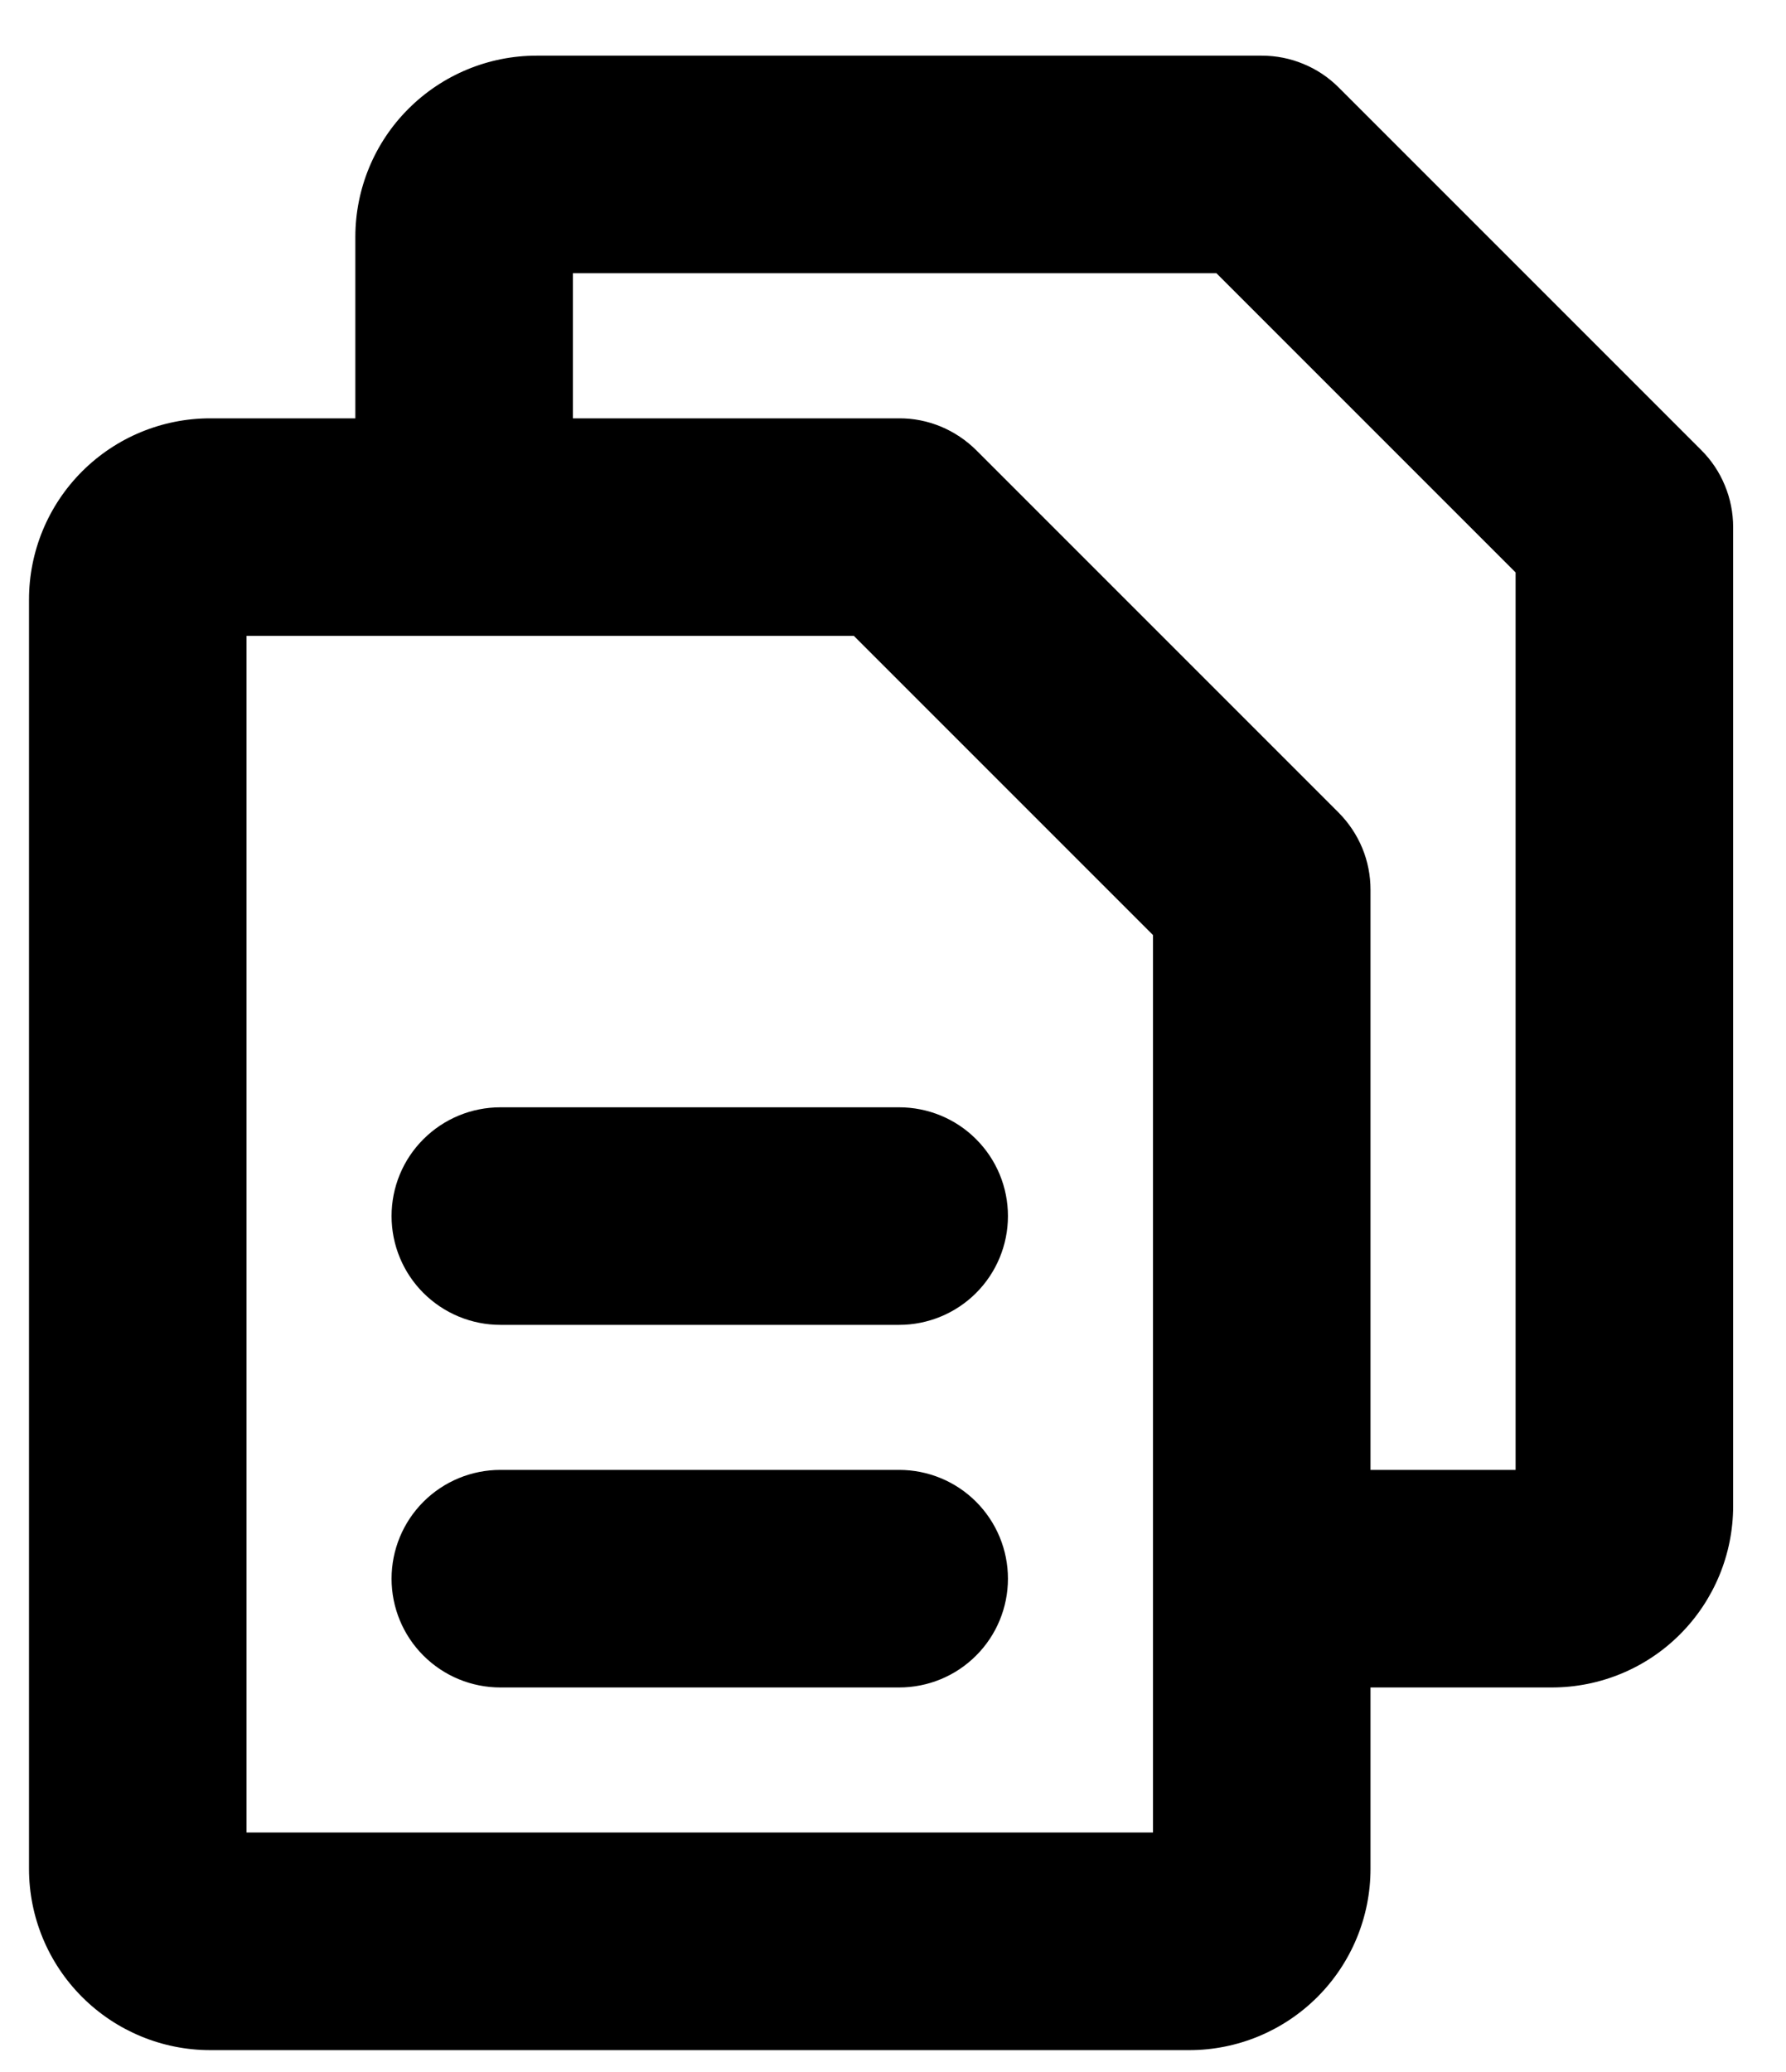
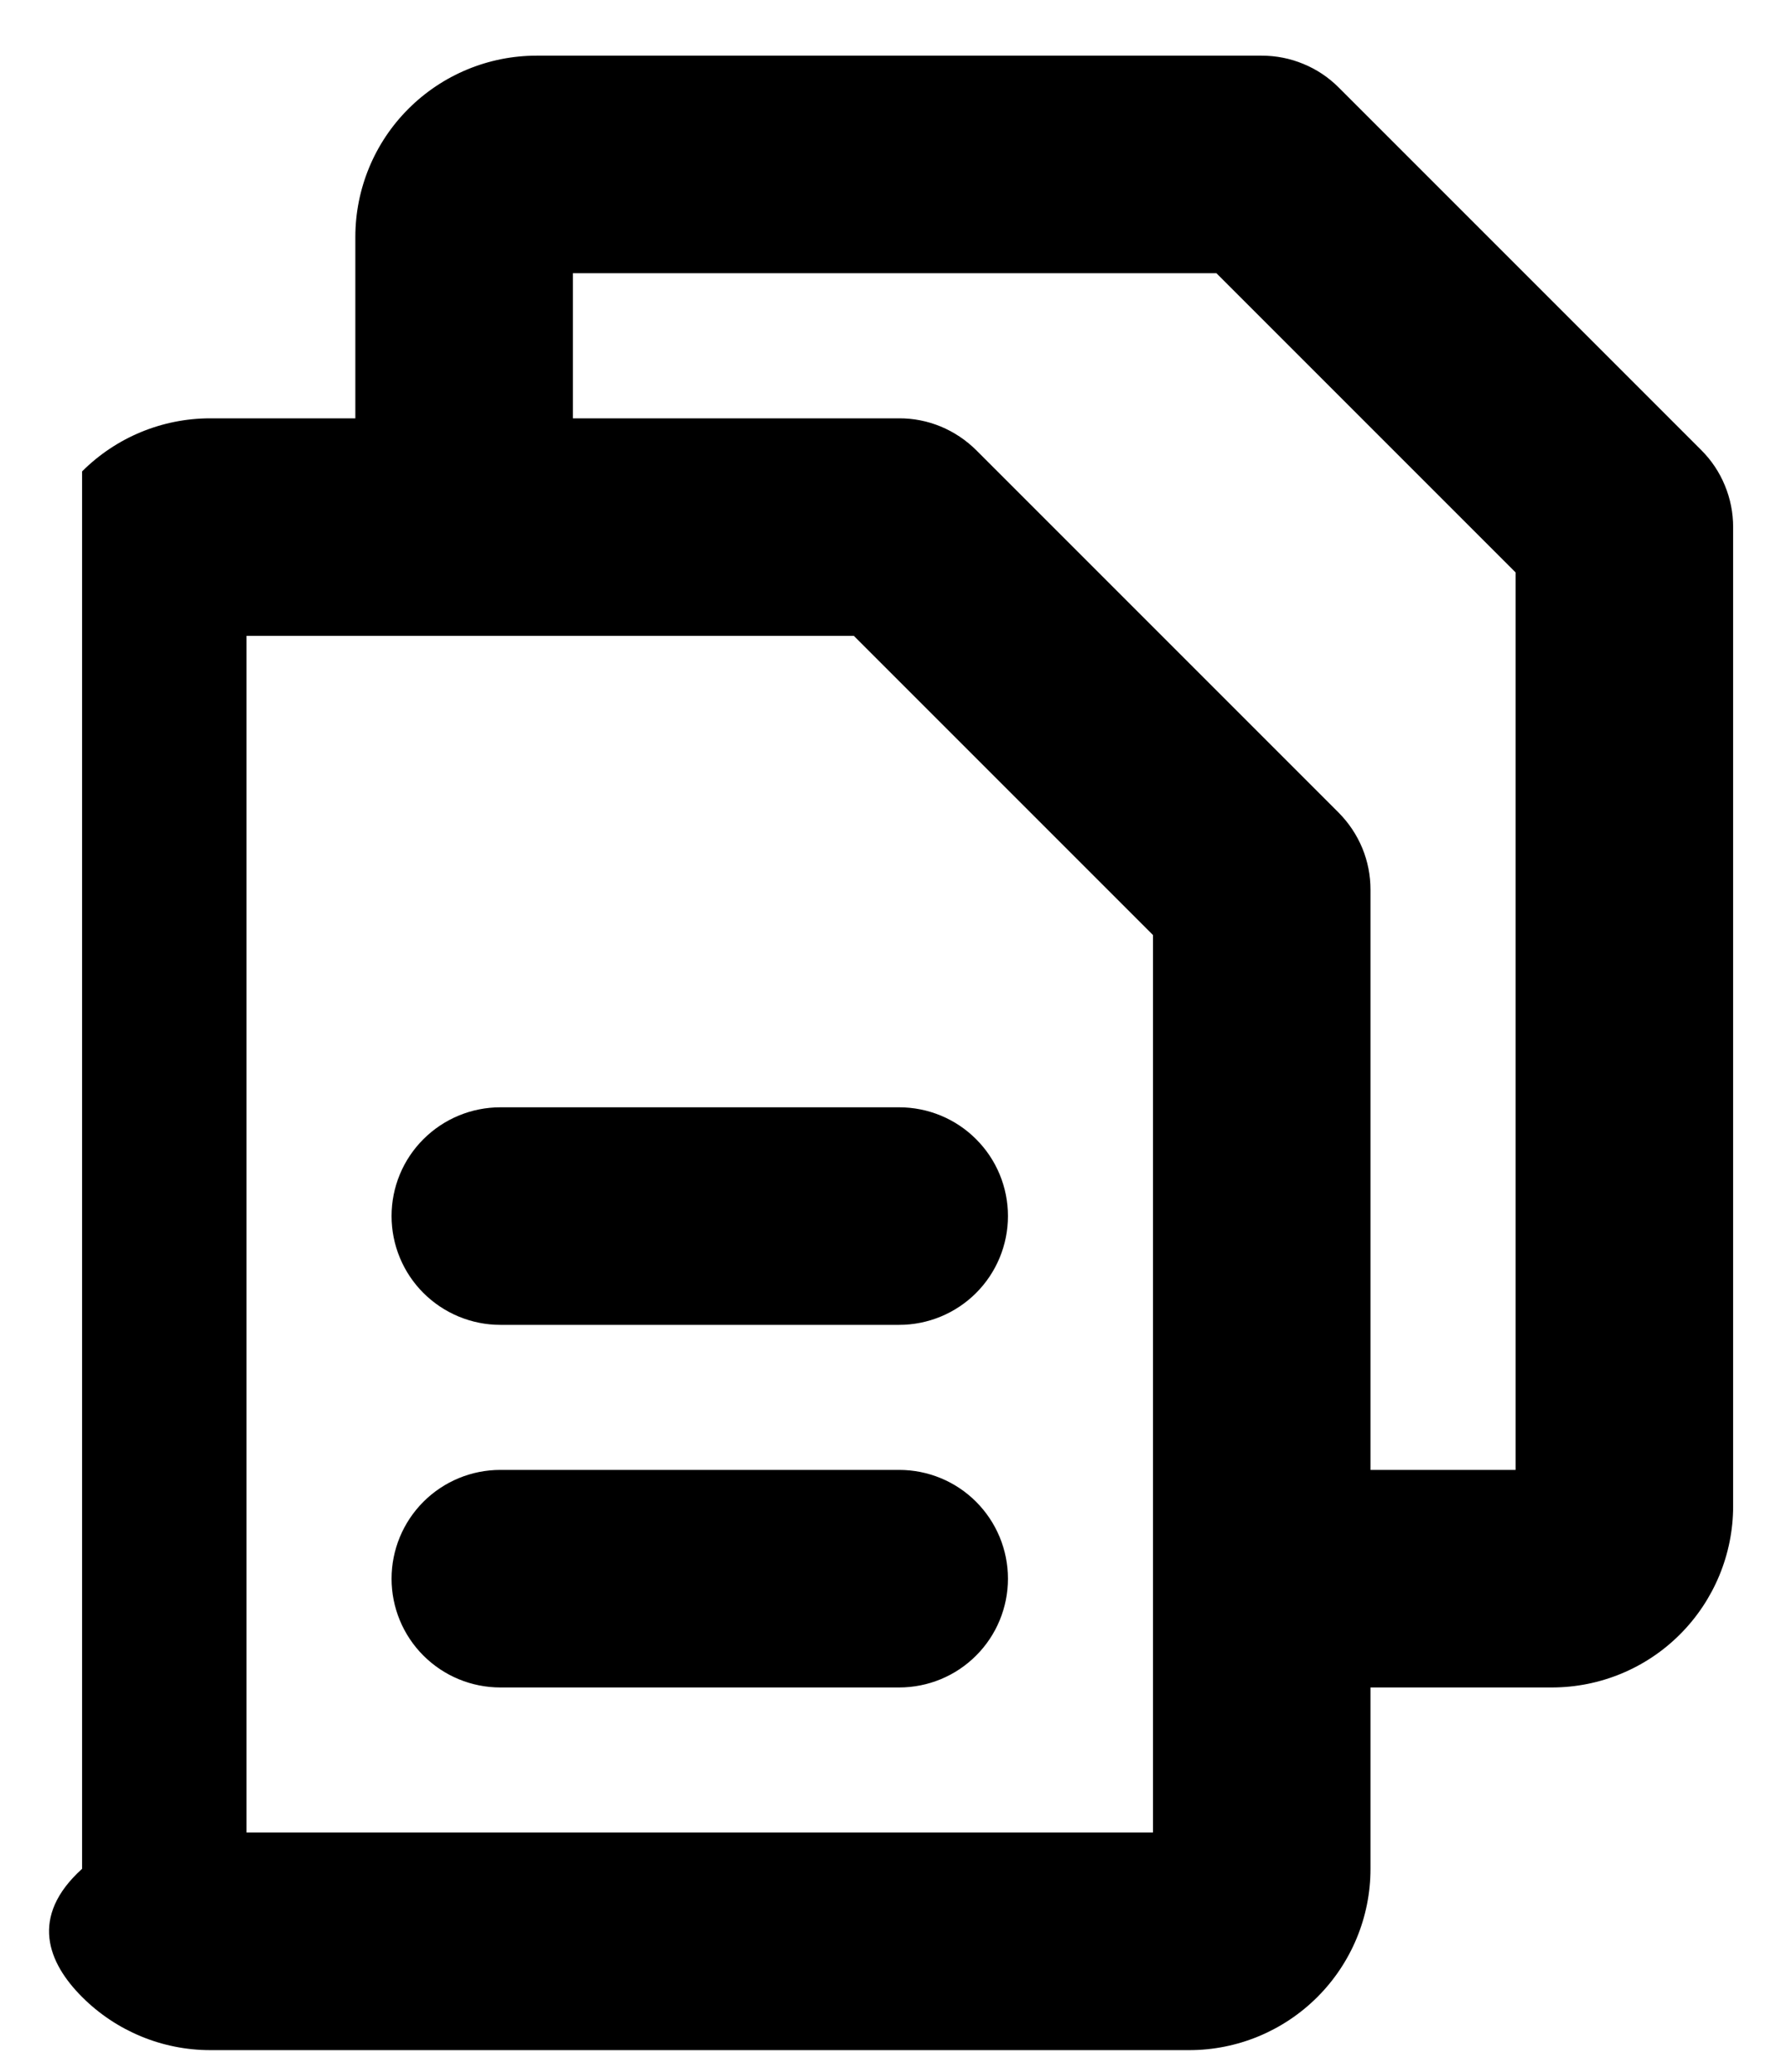
<svg xmlns="http://www.w3.org/2000/svg" width="25" height="29" viewBox="0 0 25 29" fill="none">
-   <path d="M23.814 6.3L18.739 1.225C18.598 1.083 18.43 0.971 18.245 0.895C18.06 0.818 17.862 0.779 17.662 0.779H7.511C6.838 0.779 6.193 1.047 5.717 1.523C5.241 1.998 4.974 2.644 4.974 3.317V5.855H2.943C2.27 5.855 1.625 6.122 1.149 6.598C0.673 7.074 0.406 7.719 0.406 8.392V26.156C0.406 26.829 0.673 27.474 1.149 27.95C1.625 28.426 2.27 28.694 2.943 28.694H16.647C17.32 28.694 17.965 28.426 18.441 27.95C18.917 27.474 19.184 26.829 19.184 26.156V23.618H21.722C22.395 23.618 23.041 23.351 23.516 22.875C23.992 22.399 24.26 21.753 24.26 21.081V7.377C24.26 7.177 24.221 6.979 24.144 6.794C24.068 6.609 23.956 6.441 23.814 6.3ZM16.139 25.648H3.451V8.9H11.952L16.139 13.087V25.648ZM21.215 20.573H19.184V12.453C19.184 12.252 19.145 12.054 19.069 11.87C18.992 11.685 18.88 11.517 18.739 11.375L13.664 6.3C13.522 6.159 13.354 6.047 13.169 5.97C12.985 5.894 12.787 5.854 12.586 5.855H8.019V3.824H17.027L21.215 8.012V20.573ZM14.109 17.02C14.109 17.424 13.949 17.811 13.663 18.097C13.378 18.382 12.99 18.543 12.586 18.543H7.004C6.6 18.543 6.213 18.382 5.927 18.097C5.641 17.811 5.481 17.424 5.481 17.02C5.481 16.616 5.641 16.229 5.927 15.944C6.213 15.658 6.6 15.498 7.004 15.498H12.586C12.99 15.498 13.378 15.658 13.663 15.944C13.949 16.229 14.109 16.616 14.109 17.02ZM14.109 22.096C14.109 22.499 13.949 22.887 13.663 23.172C13.378 23.458 12.99 23.618 12.586 23.618H7.004C6.6 23.618 6.213 23.458 5.927 23.172C5.641 22.887 5.481 22.499 5.481 22.096C5.481 21.692 5.641 21.305 5.927 21.019C6.213 20.733 6.6 20.573 7.004 20.573H12.586C12.99 20.573 13.378 20.733 13.663 21.019C13.949 21.305 14.109 21.692 14.109 22.096Z" fill="black" />
+   <path d="M23.814 6.3L18.739 1.225C18.598 1.083 18.43 0.971 18.245 0.895C18.06 0.818 17.862 0.779 17.662 0.779H7.511C6.838 0.779 6.193 1.047 5.717 1.523C5.241 1.998 4.974 2.644 4.974 3.317V5.855H2.943C2.27 5.855 1.625 6.122 1.149 6.598V26.156C0.406 26.829 0.673 27.474 1.149 27.95C1.625 28.426 2.27 28.694 2.943 28.694H16.647C17.32 28.694 17.965 28.426 18.441 27.95C18.917 27.474 19.184 26.829 19.184 26.156V23.618H21.722C22.395 23.618 23.041 23.351 23.516 22.875C23.992 22.399 24.26 21.753 24.26 21.081V7.377C24.26 7.177 24.221 6.979 24.144 6.794C24.068 6.609 23.956 6.441 23.814 6.3ZM16.139 25.648H3.451V8.9H11.952L16.139 13.087V25.648ZM21.215 20.573H19.184V12.453C19.184 12.252 19.145 12.054 19.069 11.87C18.992 11.685 18.88 11.517 18.739 11.375L13.664 6.3C13.522 6.159 13.354 6.047 13.169 5.97C12.985 5.894 12.787 5.854 12.586 5.855H8.019V3.824H17.027L21.215 8.012V20.573ZM14.109 17.02C14.109 17.424 13.949 17.811 13.663 18.097C13.378 18.382 12.99 18.543 12.586 18.543H7.004C6.6 18.543 6.213 18.382 5.927 18.097C5.641 17.811 5.481 17.424 5.481 17.02C5.481 16.616 5.641 16.229 5.927 15.944C6.213 15.658 6.6 15.498 7.004 15.498H12.586C12.99 15.498 13.378 15.658 13.663 15.944C13.949 16.229 14.109 16.616 14.109 17.02ZM14.109 22.096C14.109 22.499 13.949 22.887 13.663 23.172C13.378 23.458 12.99 23.618 12.586 23.618H7.004C6.6 23.618 6.213 23.458 5.927 23.172C5.641 22.887 5.481 22.499 5.481 22.096C5.481 21.692 5.641 21.305 5.927 21.019C6.213 20.733 6.6 20.573 7.004 20.573H12.586C12.99 20.573 13.378 20.733 13.663 21.019C13.949 21.305 14.109 21.692 14.109 22.096Z" fill="black" />
</svg>